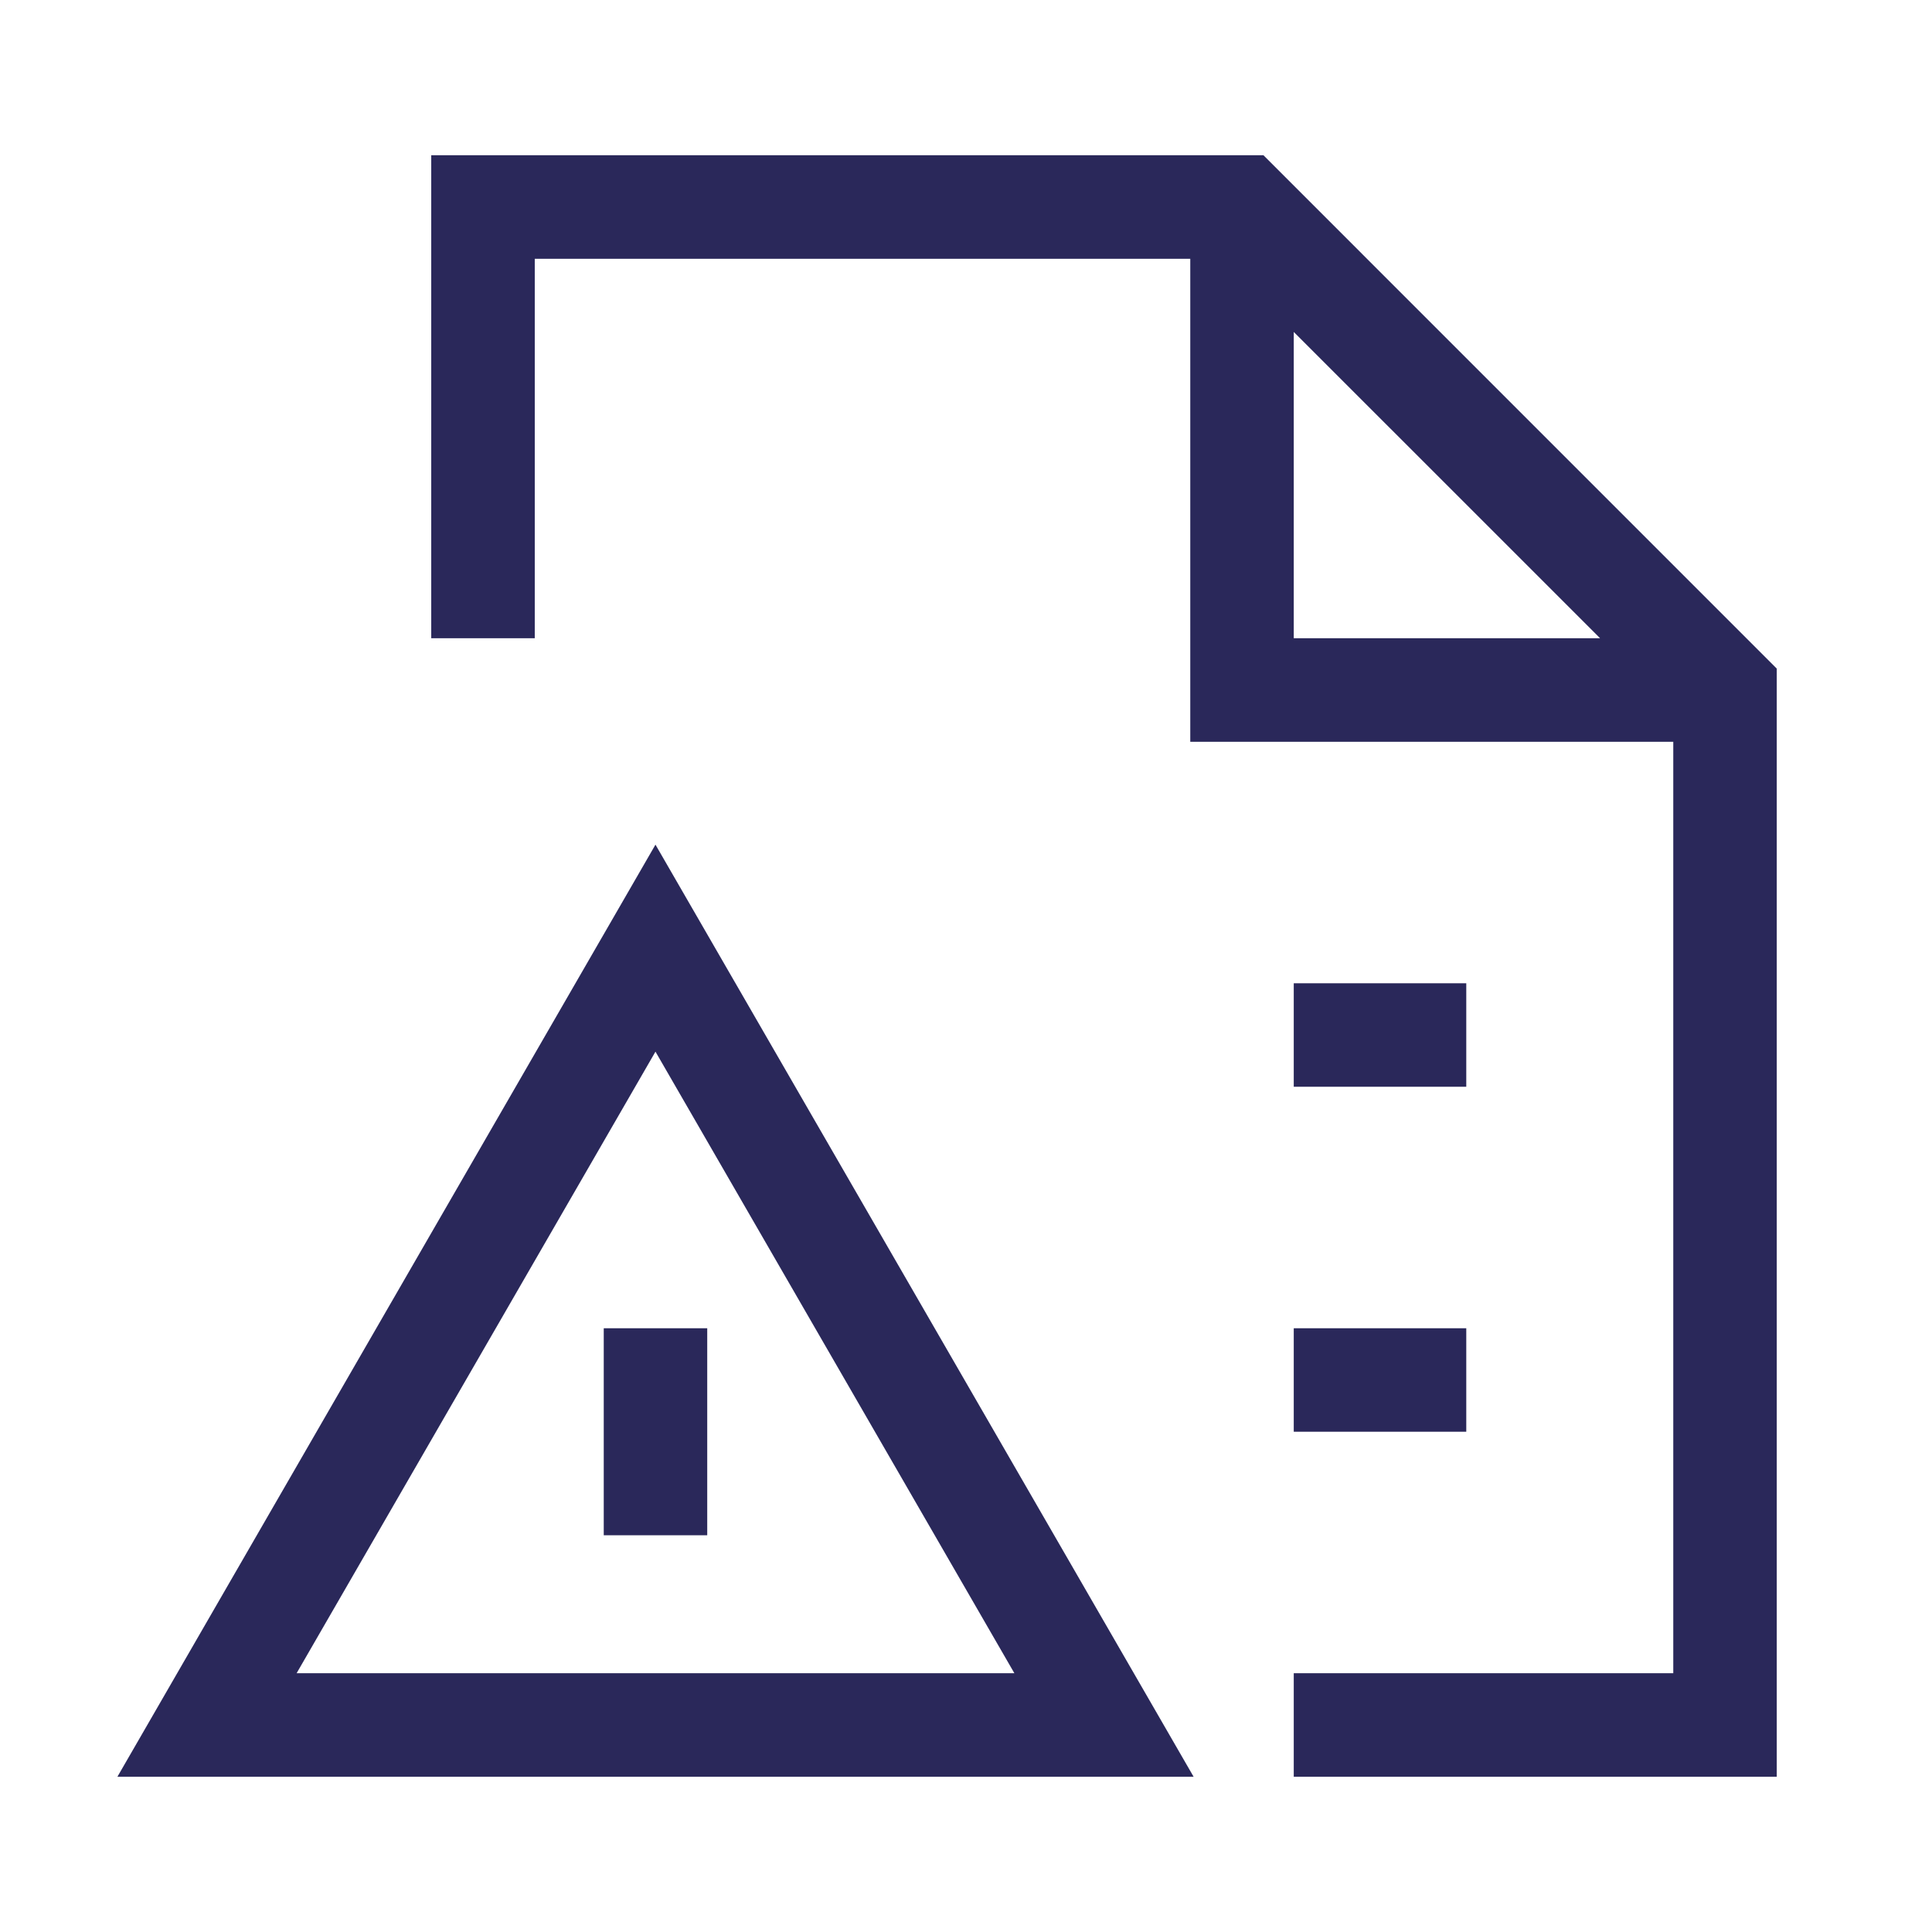
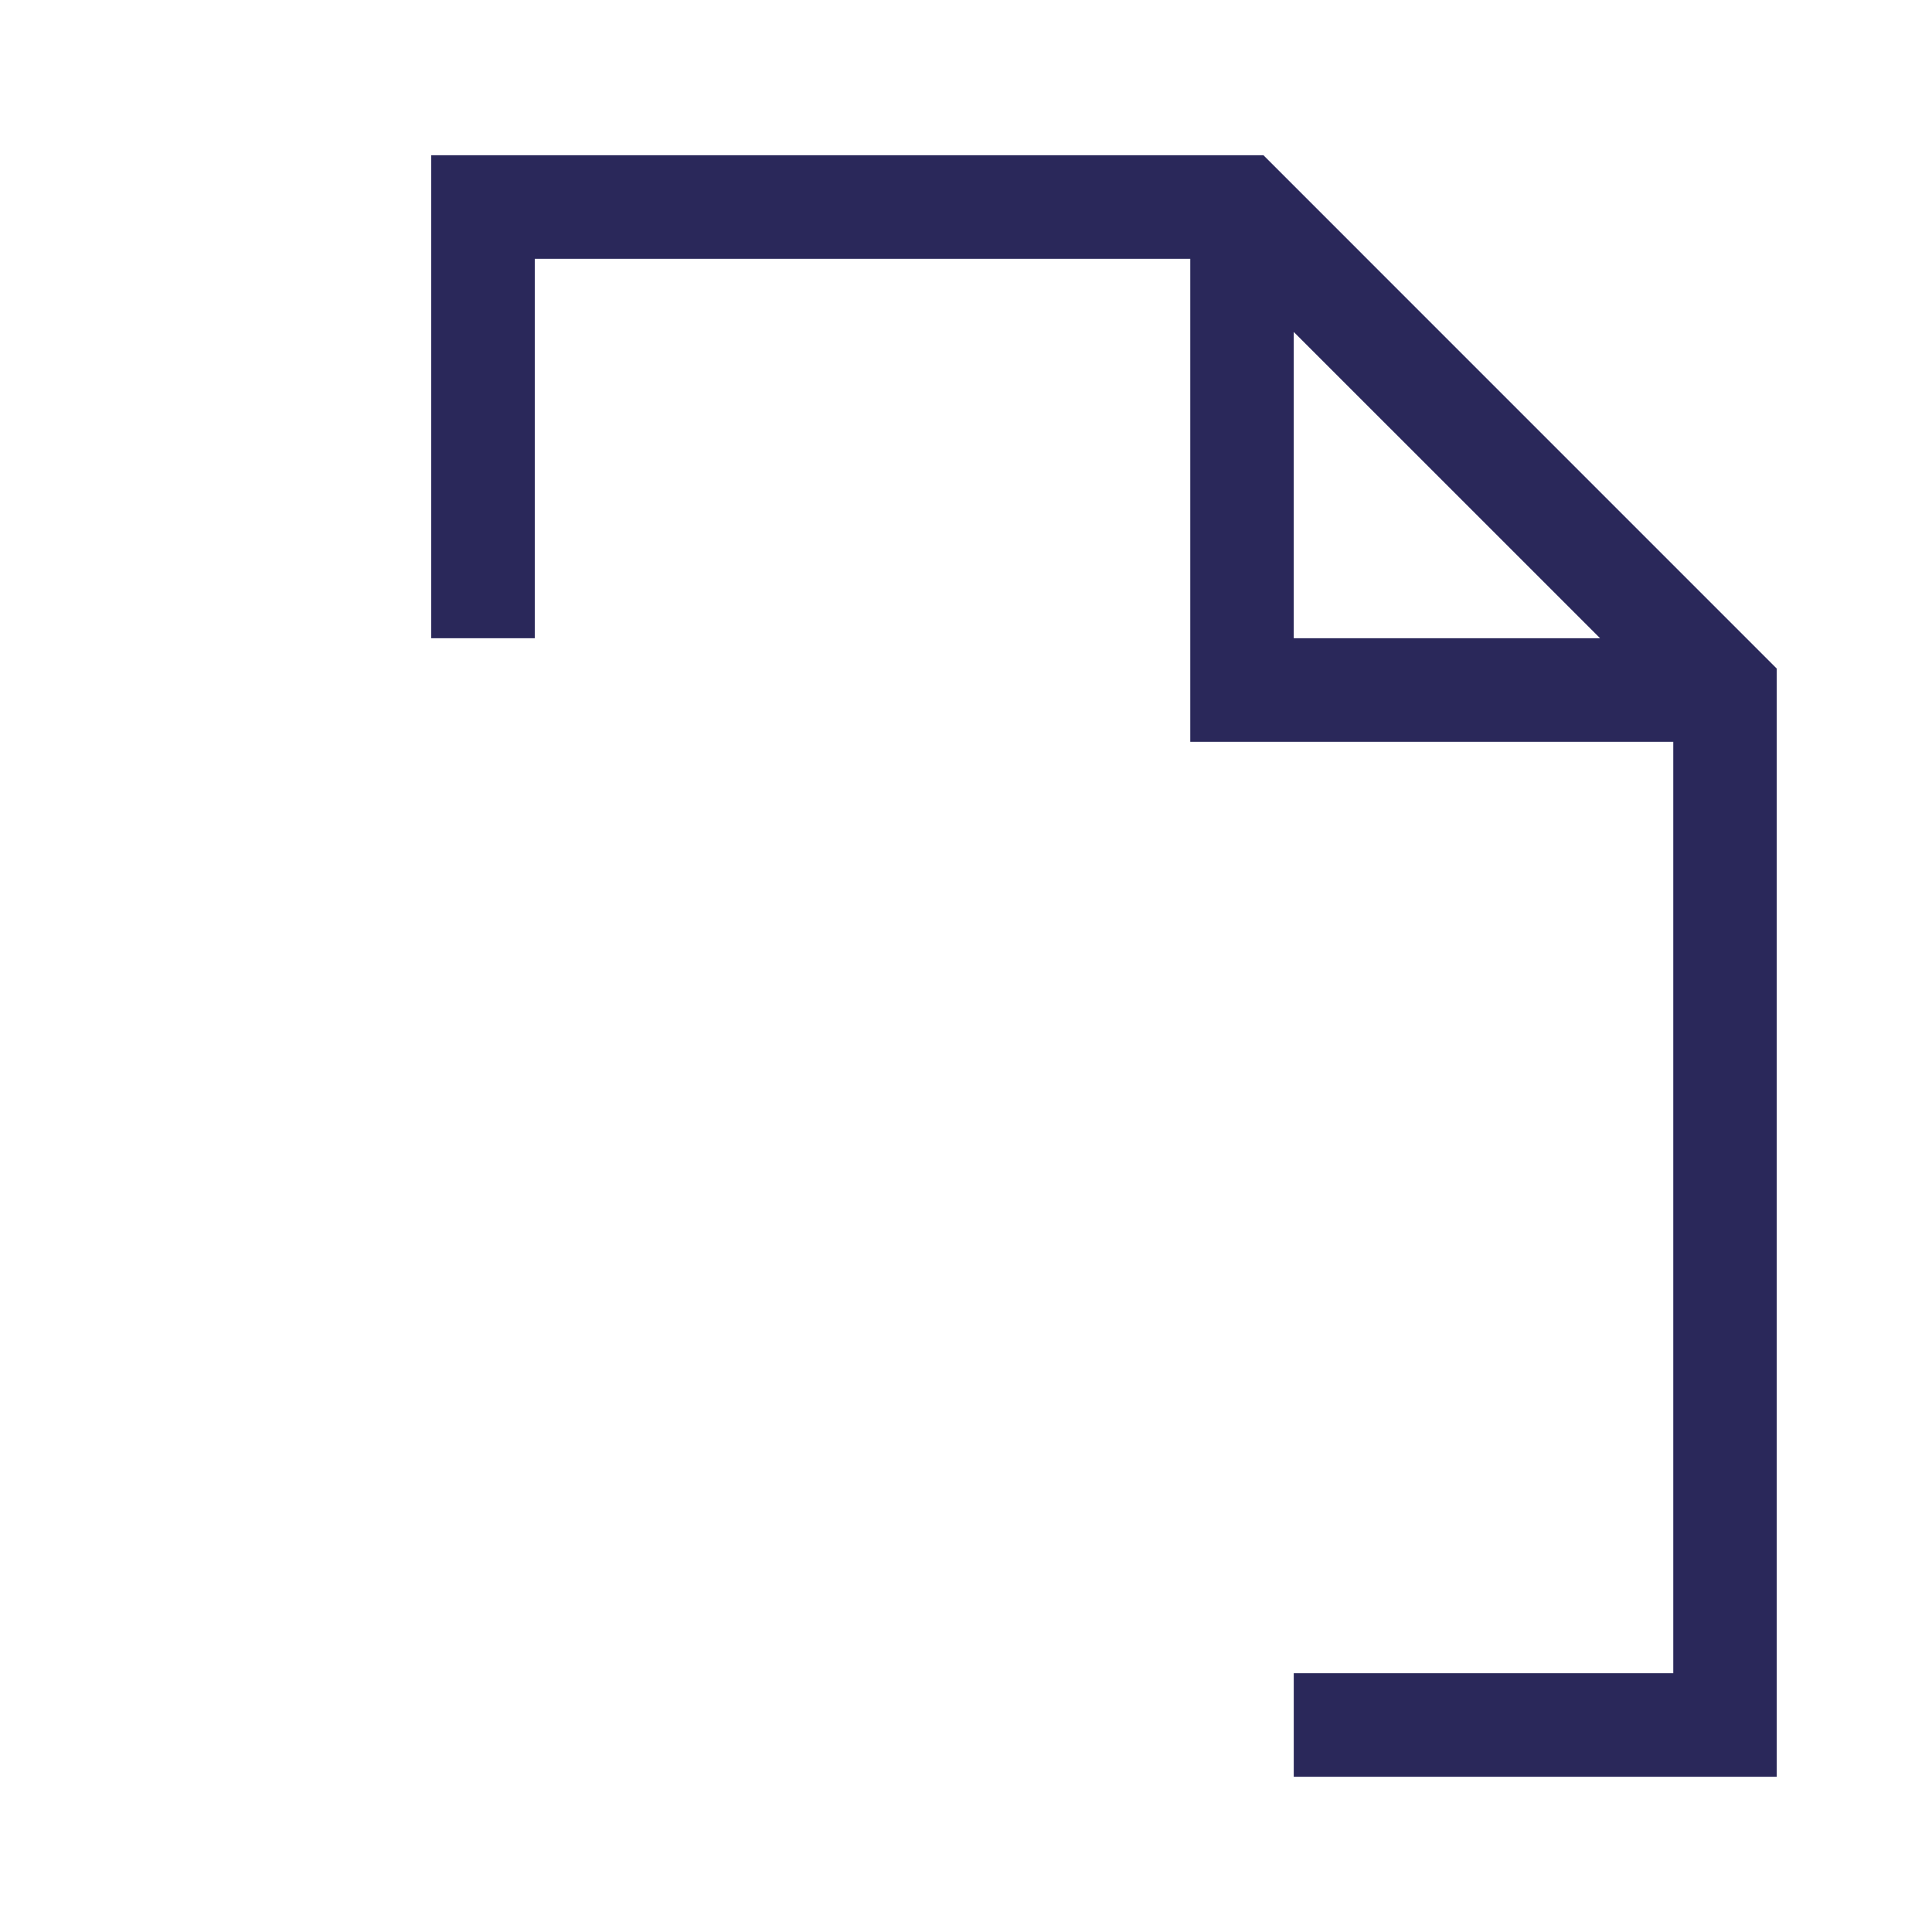
<svg xmlns="http://www.w3.org/2000/svg" width="48px" height="48px" viewBox="0 0 48 48" version="1.1">
  <title>Disciplinary Action</title>
  <g id="Page-1" stroke="none" stroke-width="1" fill="none" fill-rule="evenodd">
    <g id="Disciplinary-Action">
      <polygon id="Fill-1" points="0 48 48 48 48 0 0 0" />
      <path d="M32.143,8.247 L39.754,15.857 L32.143,15.857 L32.143,8.247 Z M31.39,3.857 L10.714,3.857 L10.714,15.857 L13.286,15.857 L13.286,6.429 L29.572,6.429 L29.572,18.429 L41.572,18.429 L41.572,41.571 L32.143,41.571 L32.143,44.143 L44.143,44.143 L44.143,16.611 L31.39,3.857 Z" id="Fill-3" fill="#2A285A" />
-       <polygon id="Fill-4" fill="#2A285A" points="32.143 27 36.429 27 36.429 24.429 32.143 24.429" />
-       <polygon id="Fill-5" fill="#2A285A" points="32.143 35.571 36.429 35.571 36.429 33 32.143 33" />
-       <path d="M7.369,41.571 L16.285,26.128 L25.202,41.571 L7.369,41.571 Z M2.917,44.143 L29.655,44.143 L16.285,20.985 L2.917,44.143 Z" id="Fill-6" fill="#2A285A" />
-       <polygon id="Fill-7" fill="#2A285A" points="15 38.143 17.571 38.143 17.571 33 15 33" />
    </g>
  </g>
</svg>